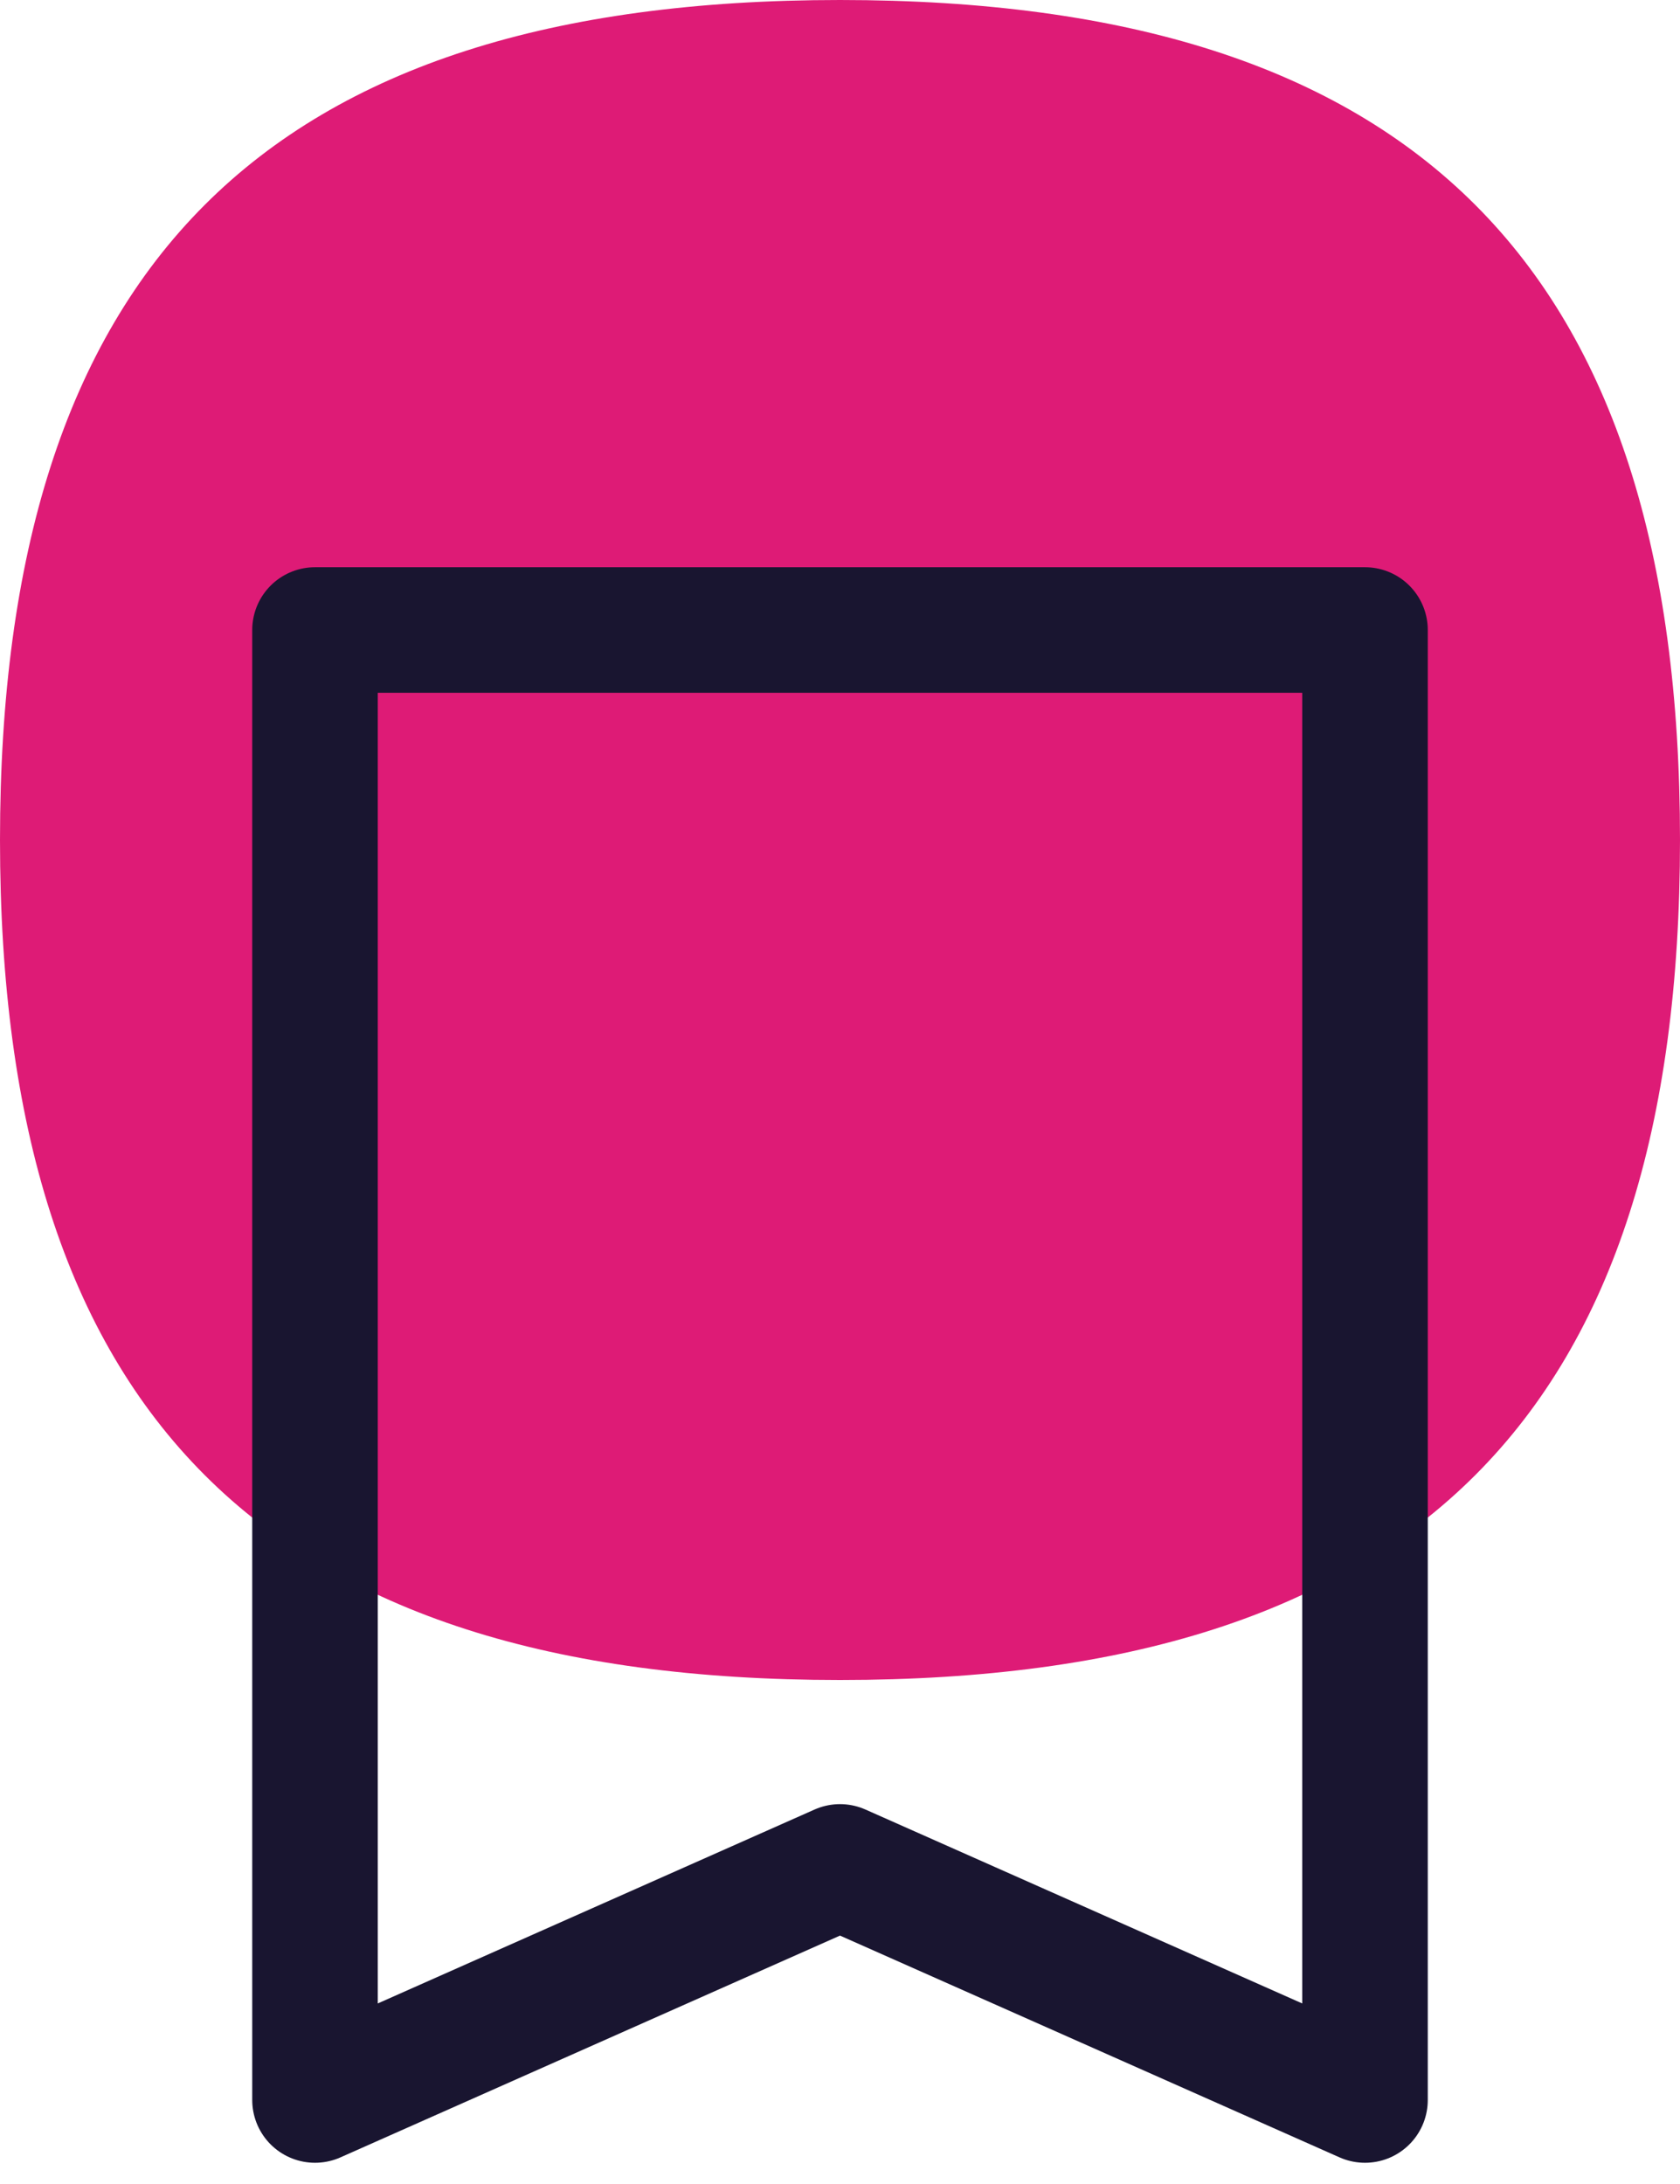
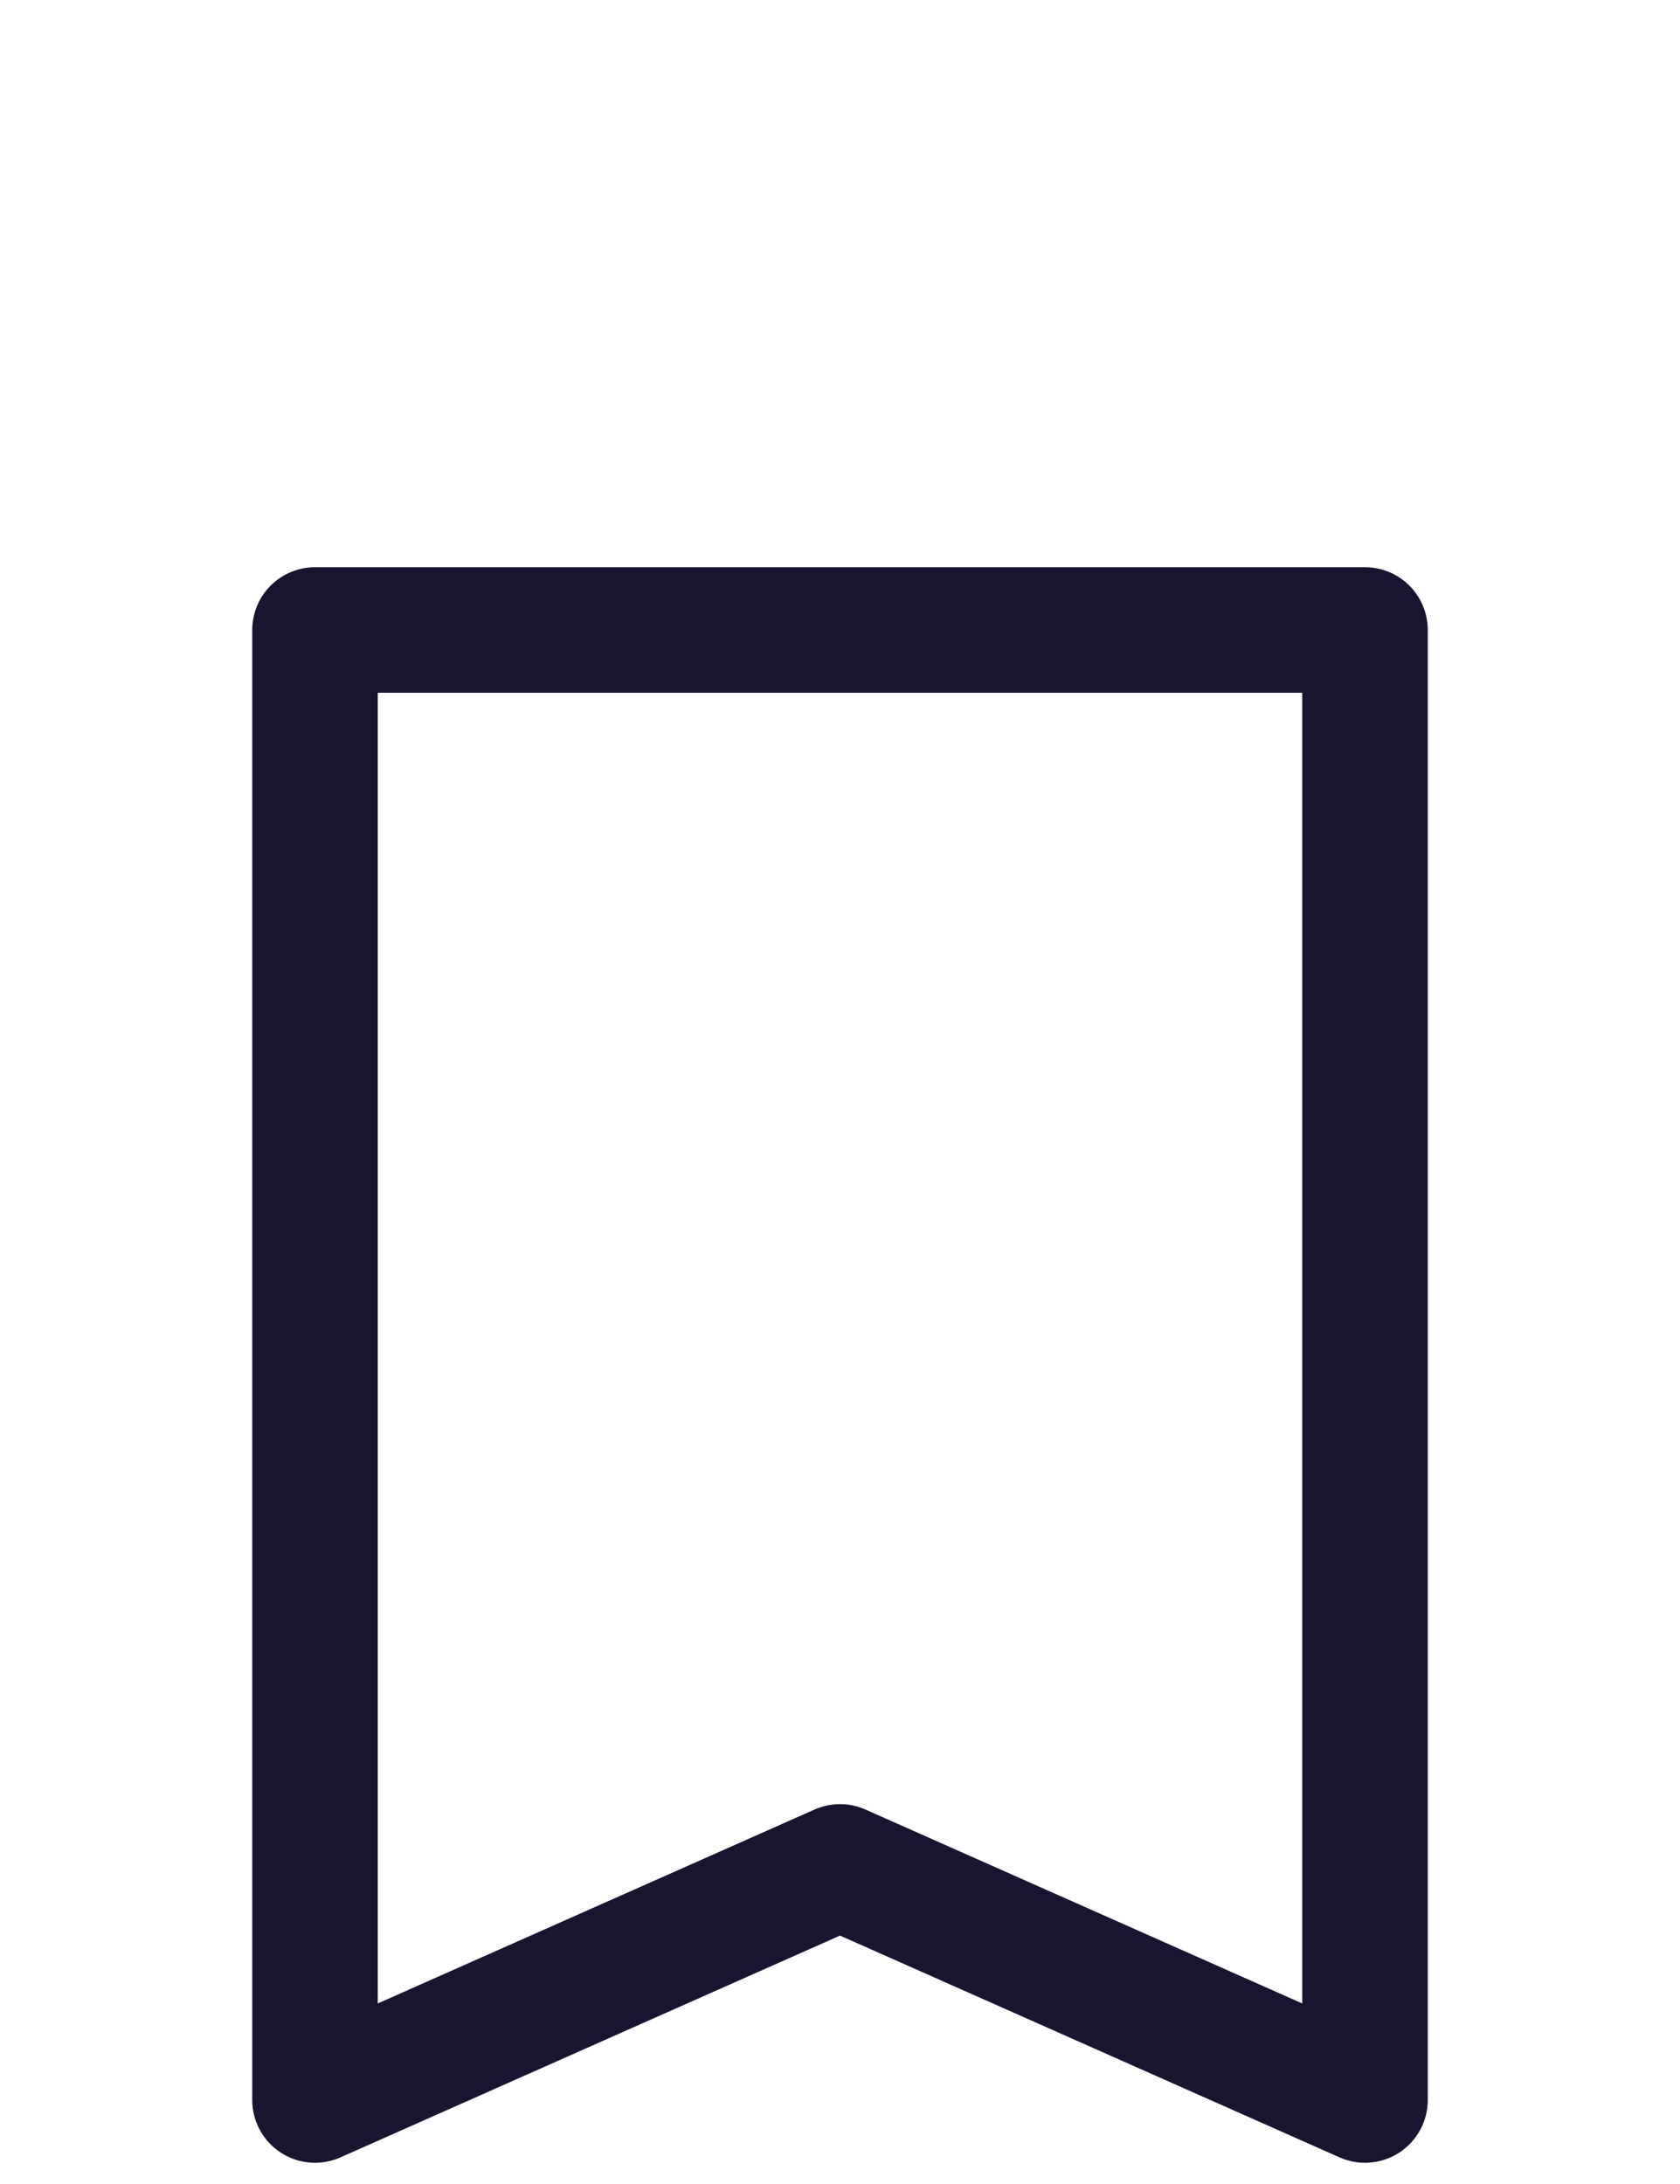
<svg xmlns="http://www.w3.org/2000/svg" width="70" height="91" viewBox="0 0 70 91" fill="none">
-   <path d="M35 70C58.931 70 70 58.888 70 35C70 11.113 58.931 0 35 0C11.069 0 0 11.113 0 35C0 58.888 11.069 70 35 70Z" fill="#DE1B76" />
  <path d="M56.875 26.25V87.5L35 77.788L13.125 87.5V26.25H56.875Z" stroke="#191530" stroke-width="5.231" stroke-linecap="round" stroke-linejoin="round" />
</svg>